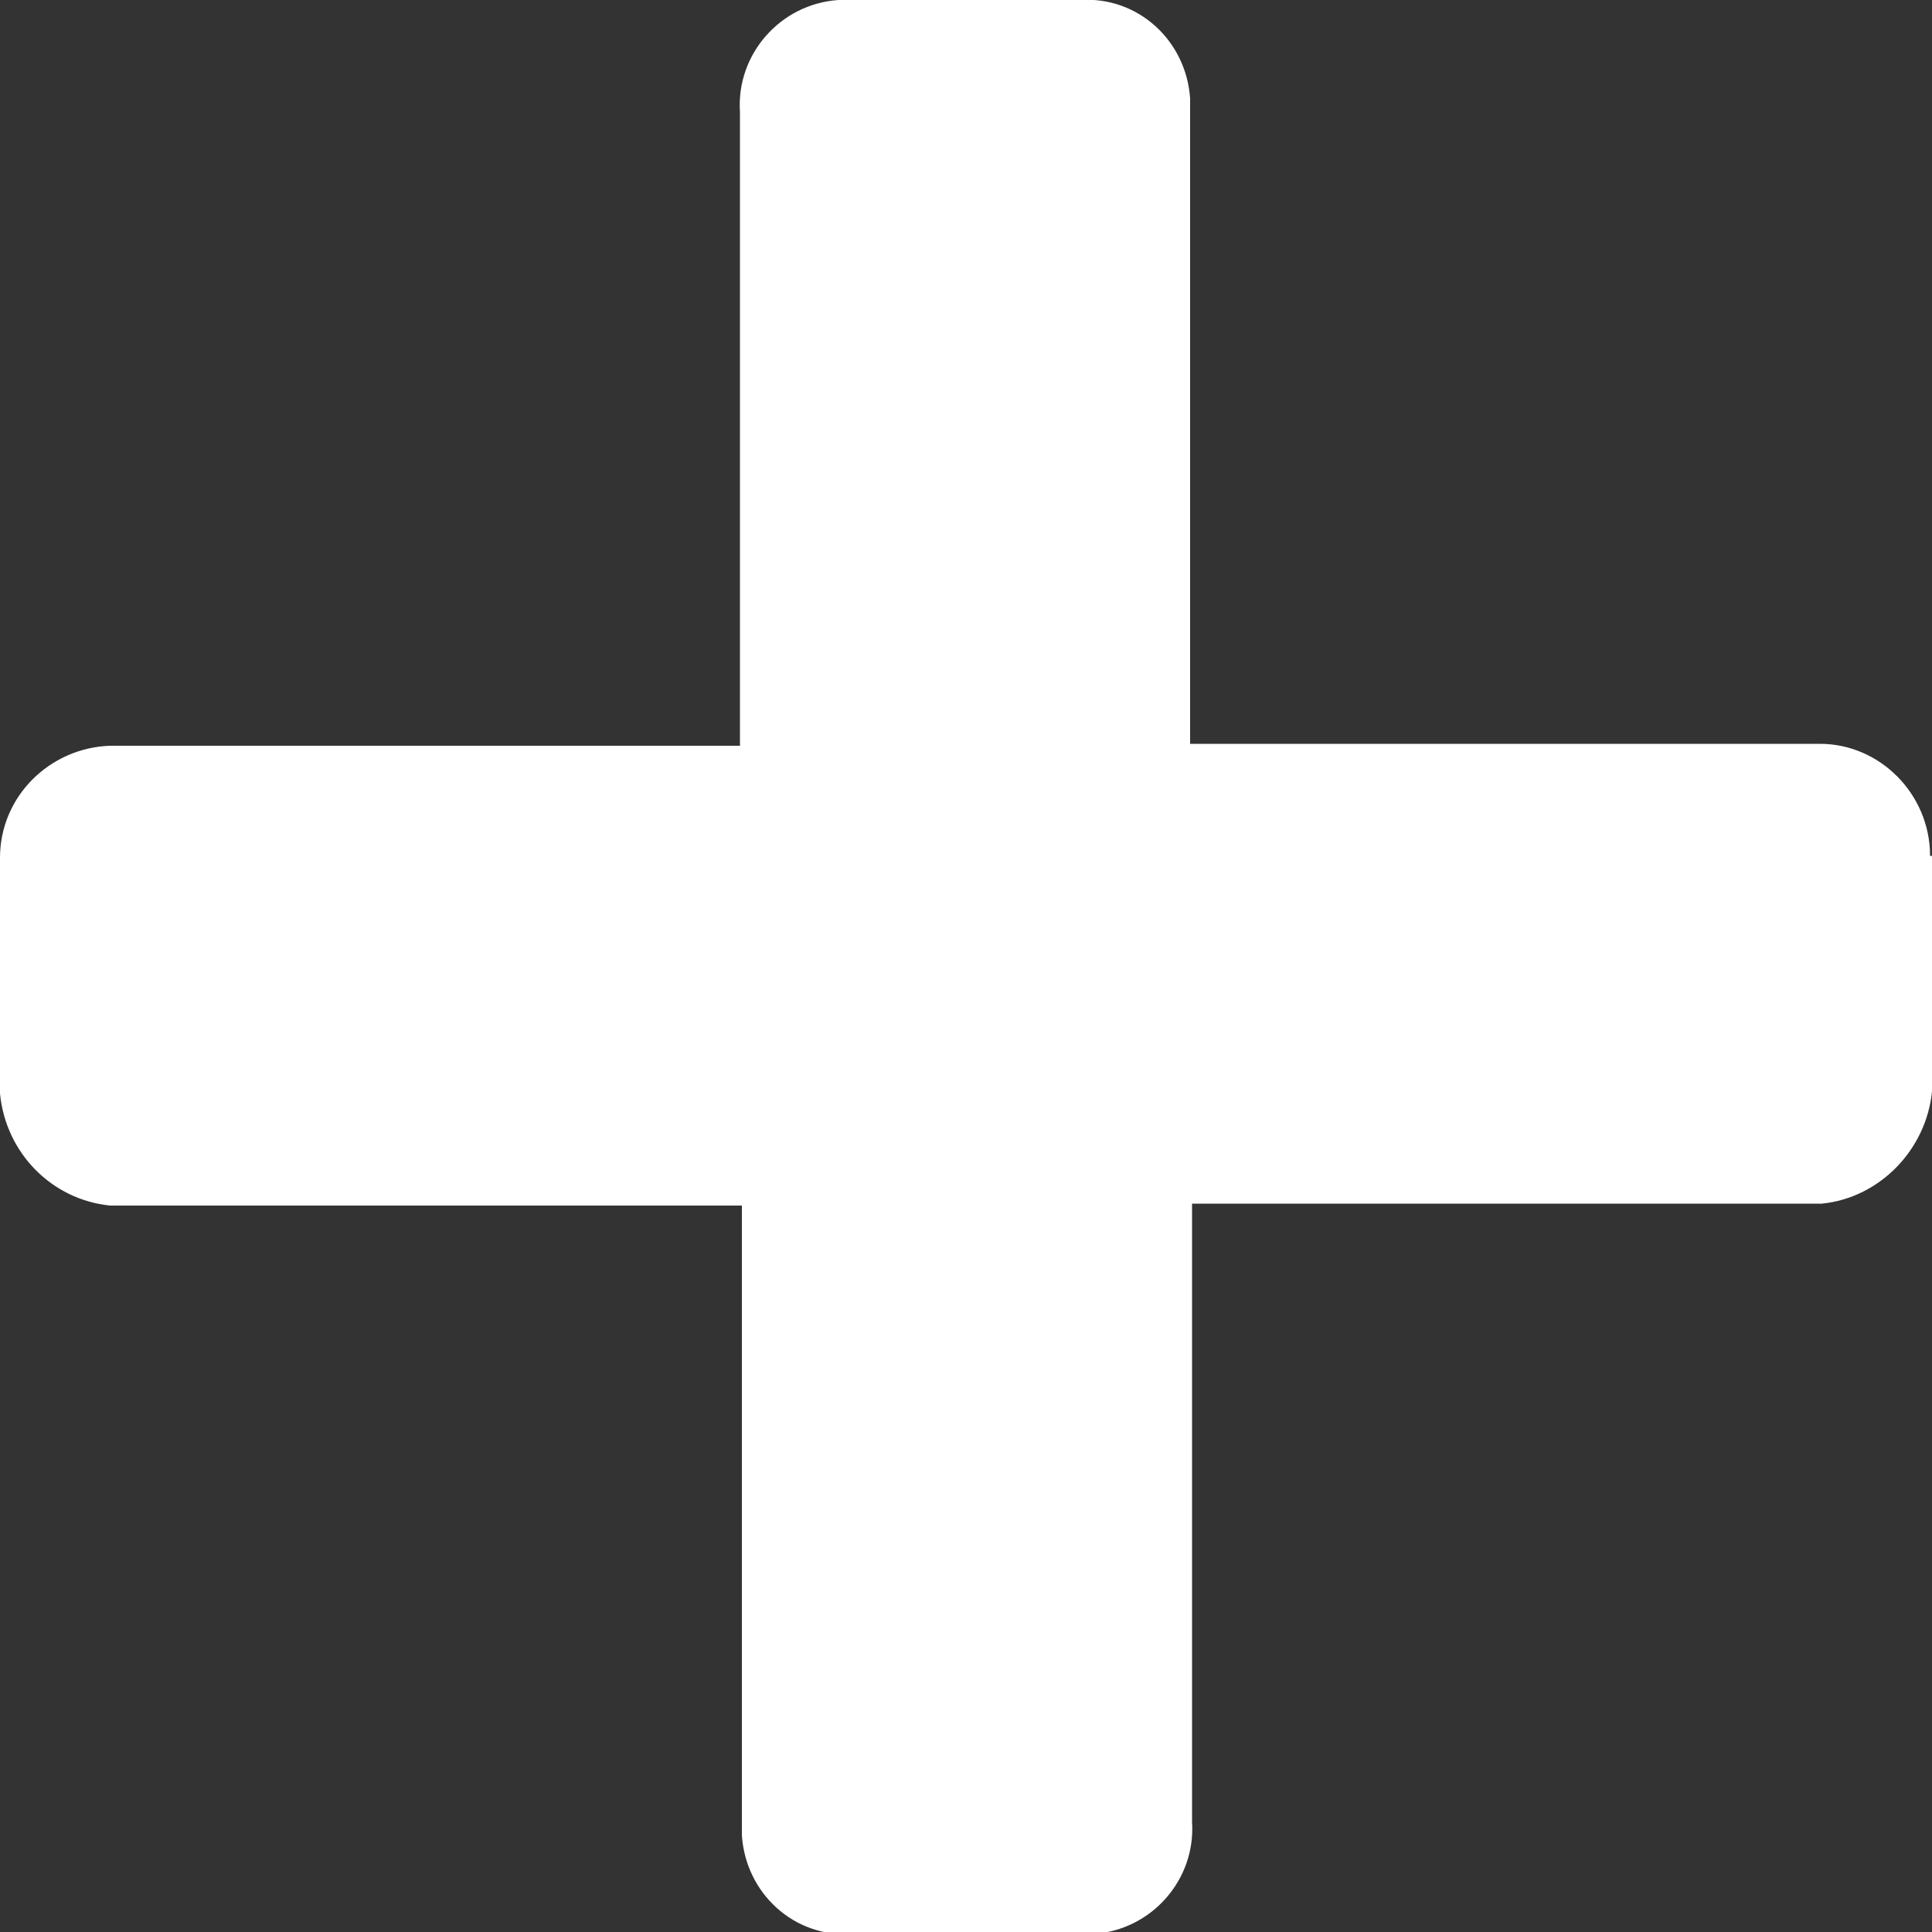
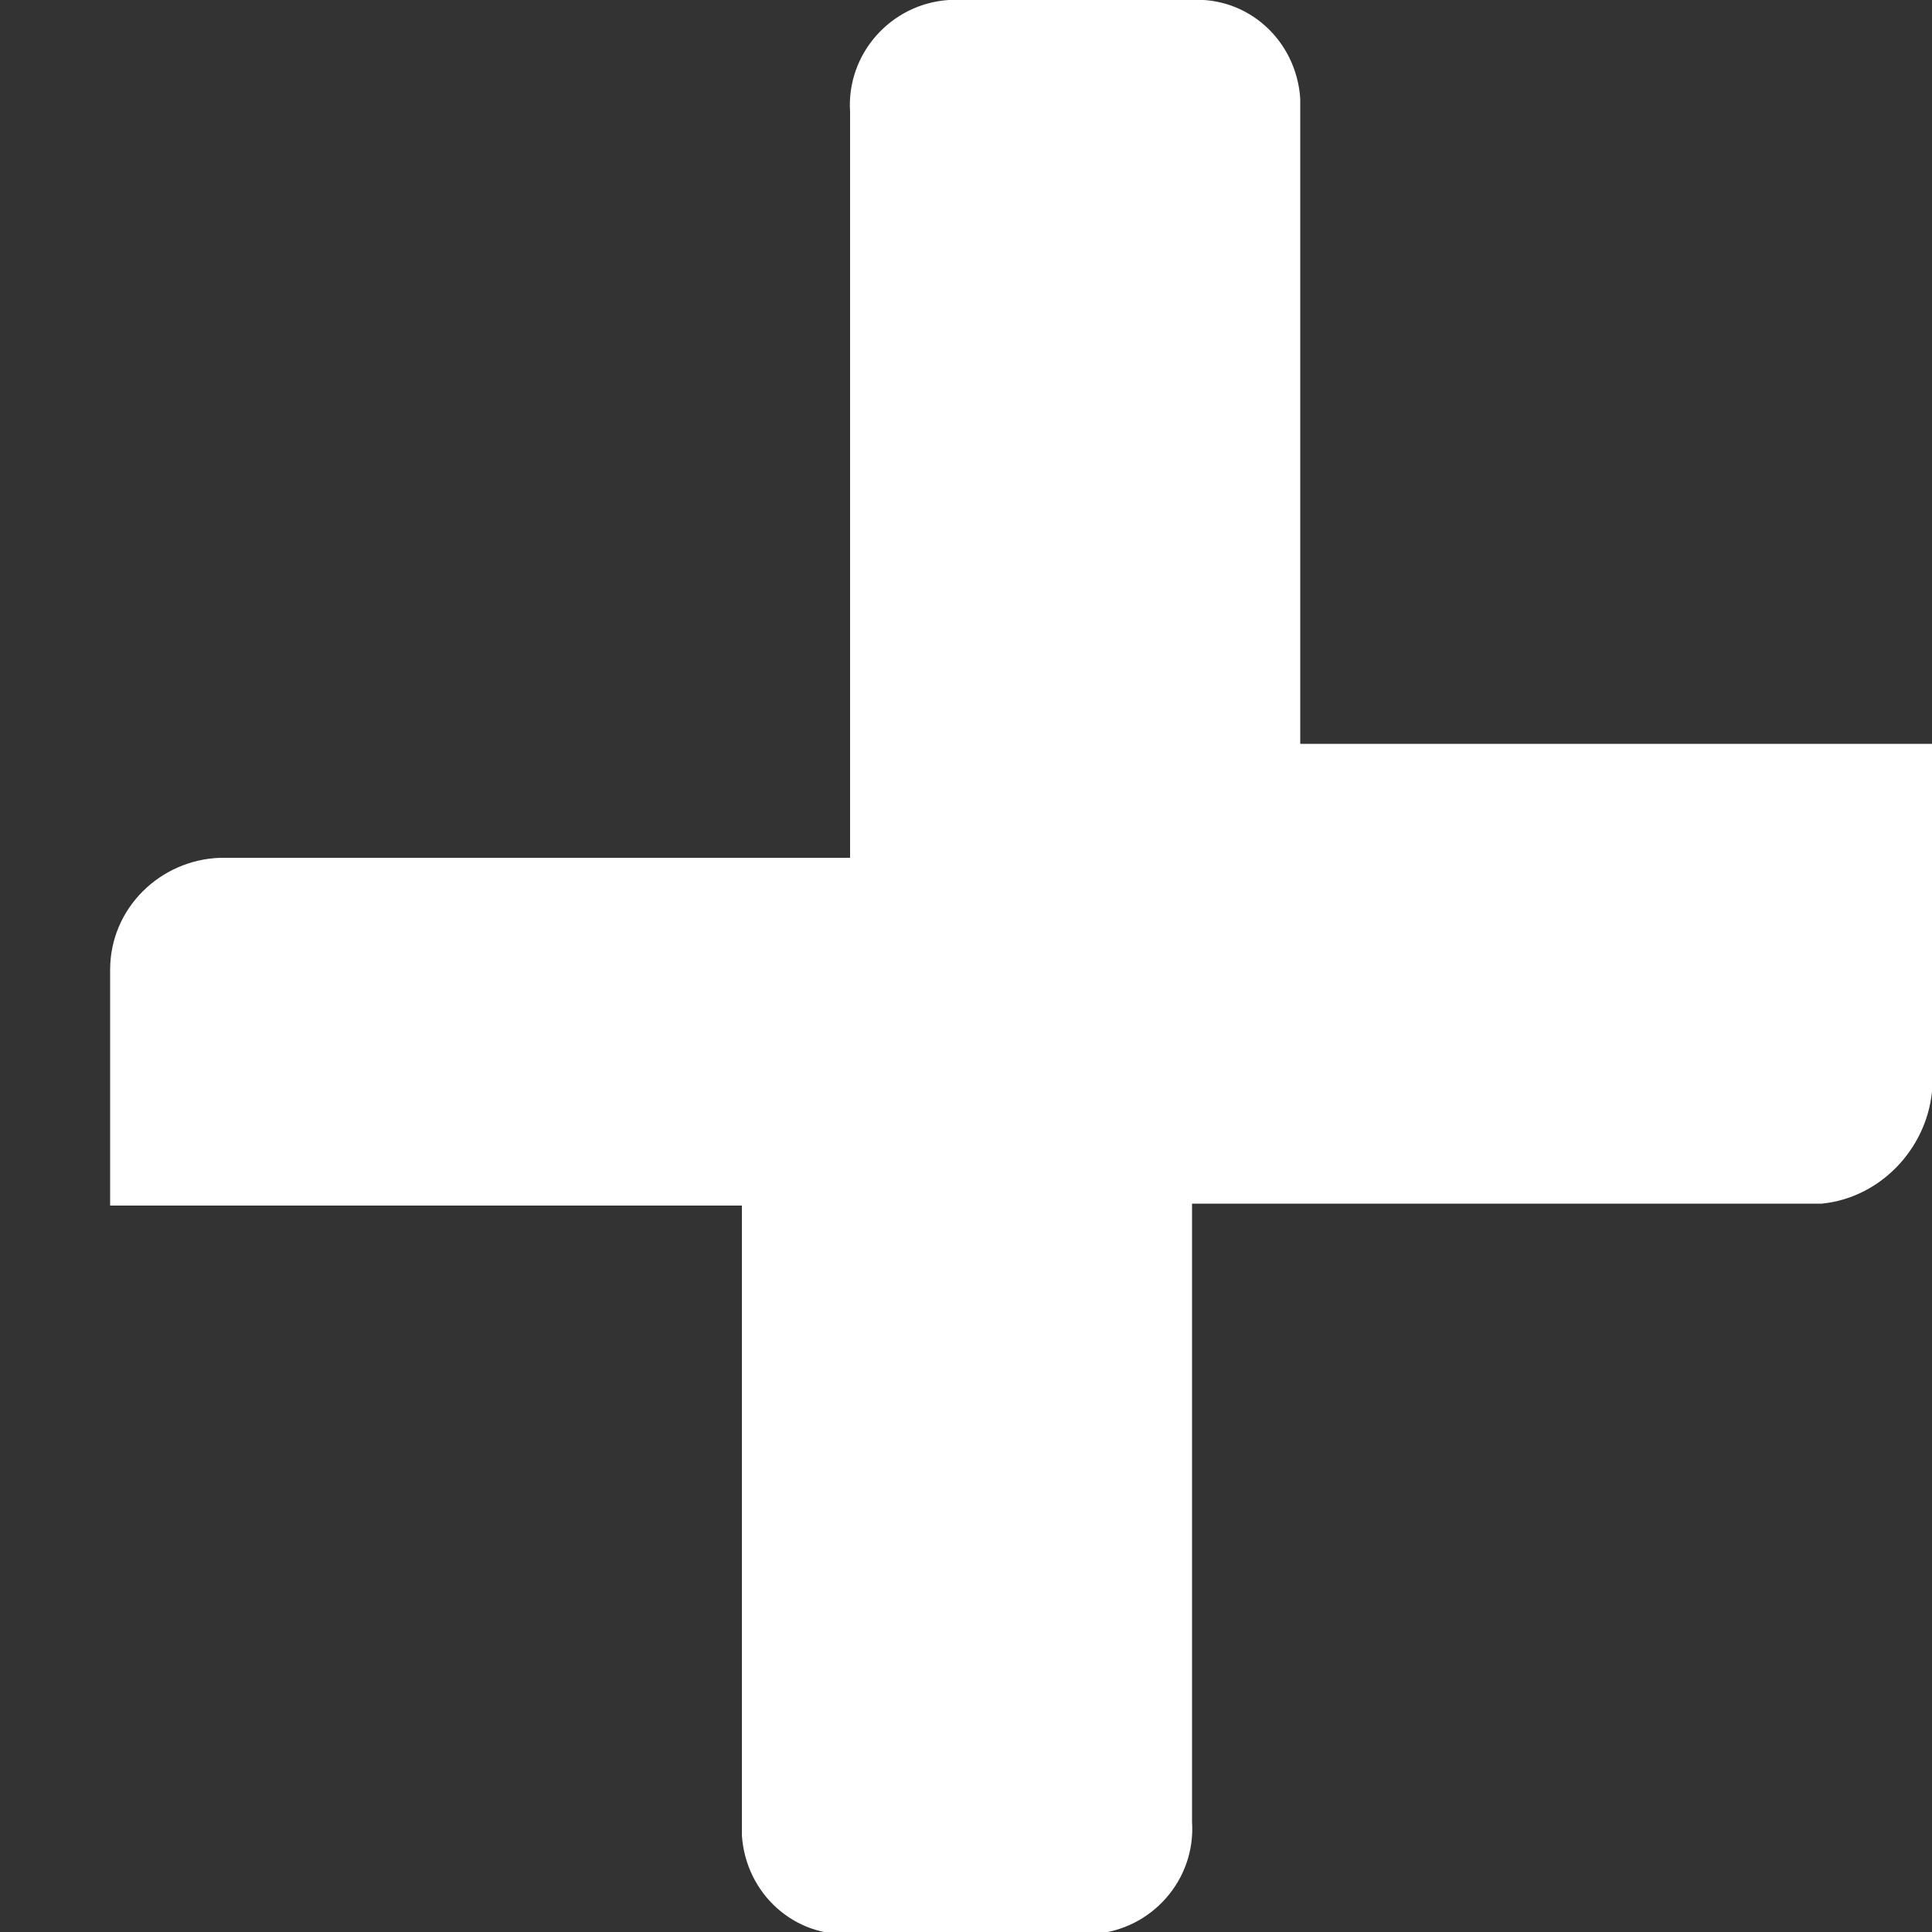
<svg xmlns="http://www.w3.org/2000/svg" id="_レイヤー_2" data-name="レイヤー 2" viewBox="0 0 10 10">
  <rect x="0" y="0" width="10" height="10" fill="#333333" stroke="none" />
  <defs>
    <style>
      .cls-1 {
        fill: #fff;
        stroke-width: 0px;
      }
    </style>
  </defs>
  <g id="_レイヤー_1-2" data-name="レイヤー 1">
-     <path id="_パス_11" data-name="パス 11" class="cls-1" d="m10,4.43v1.22c-.03.3-.27.55-.57.58h-3.26v3.2c.02.3-.21.56-.51.58-.02,0-.04,0-.06,0h-1.19c-.3.02-.55-.21-.57-.51,0-.02,0-.04,0-.06v-3.2H.57c-.3-.03-.54-.27-.57-.58v-1.22c0-.32.26-.57.57-.58h3.26V.58c-.02-.3.21-.56.51-.58.02,0,.04,0,.06,0h1.19c.3-.02.55.21.57.51,0,.02,0,.04,0,.07v3.27h3.26c.31,0,.57.26.57.58" />
+     <path id="_パス_11" data-name="パス 11" class="cls-1" d="m10,4.43v1.22c-.03.3-.27.55-.57.58h-3.26v3.2c.02.3-.21.56-.51.58-.02,0-.04,0-.06,0h-1.19c-.3.02-.55-.21-.57-.51,0-.02,0-.04,0-.06v-3.2H.57v-1.22c0-.32.26-.57.57-.58h3.26V.58c-.02-.3.21-.56.51-.58.02,0,.04,0,.06,0h1.19c.3-.02.55.21.57.51,0,.02,0,.04,0,.07v3.27h3.26c.31,0,.57.26.57.58" />
  </g>
</svg>